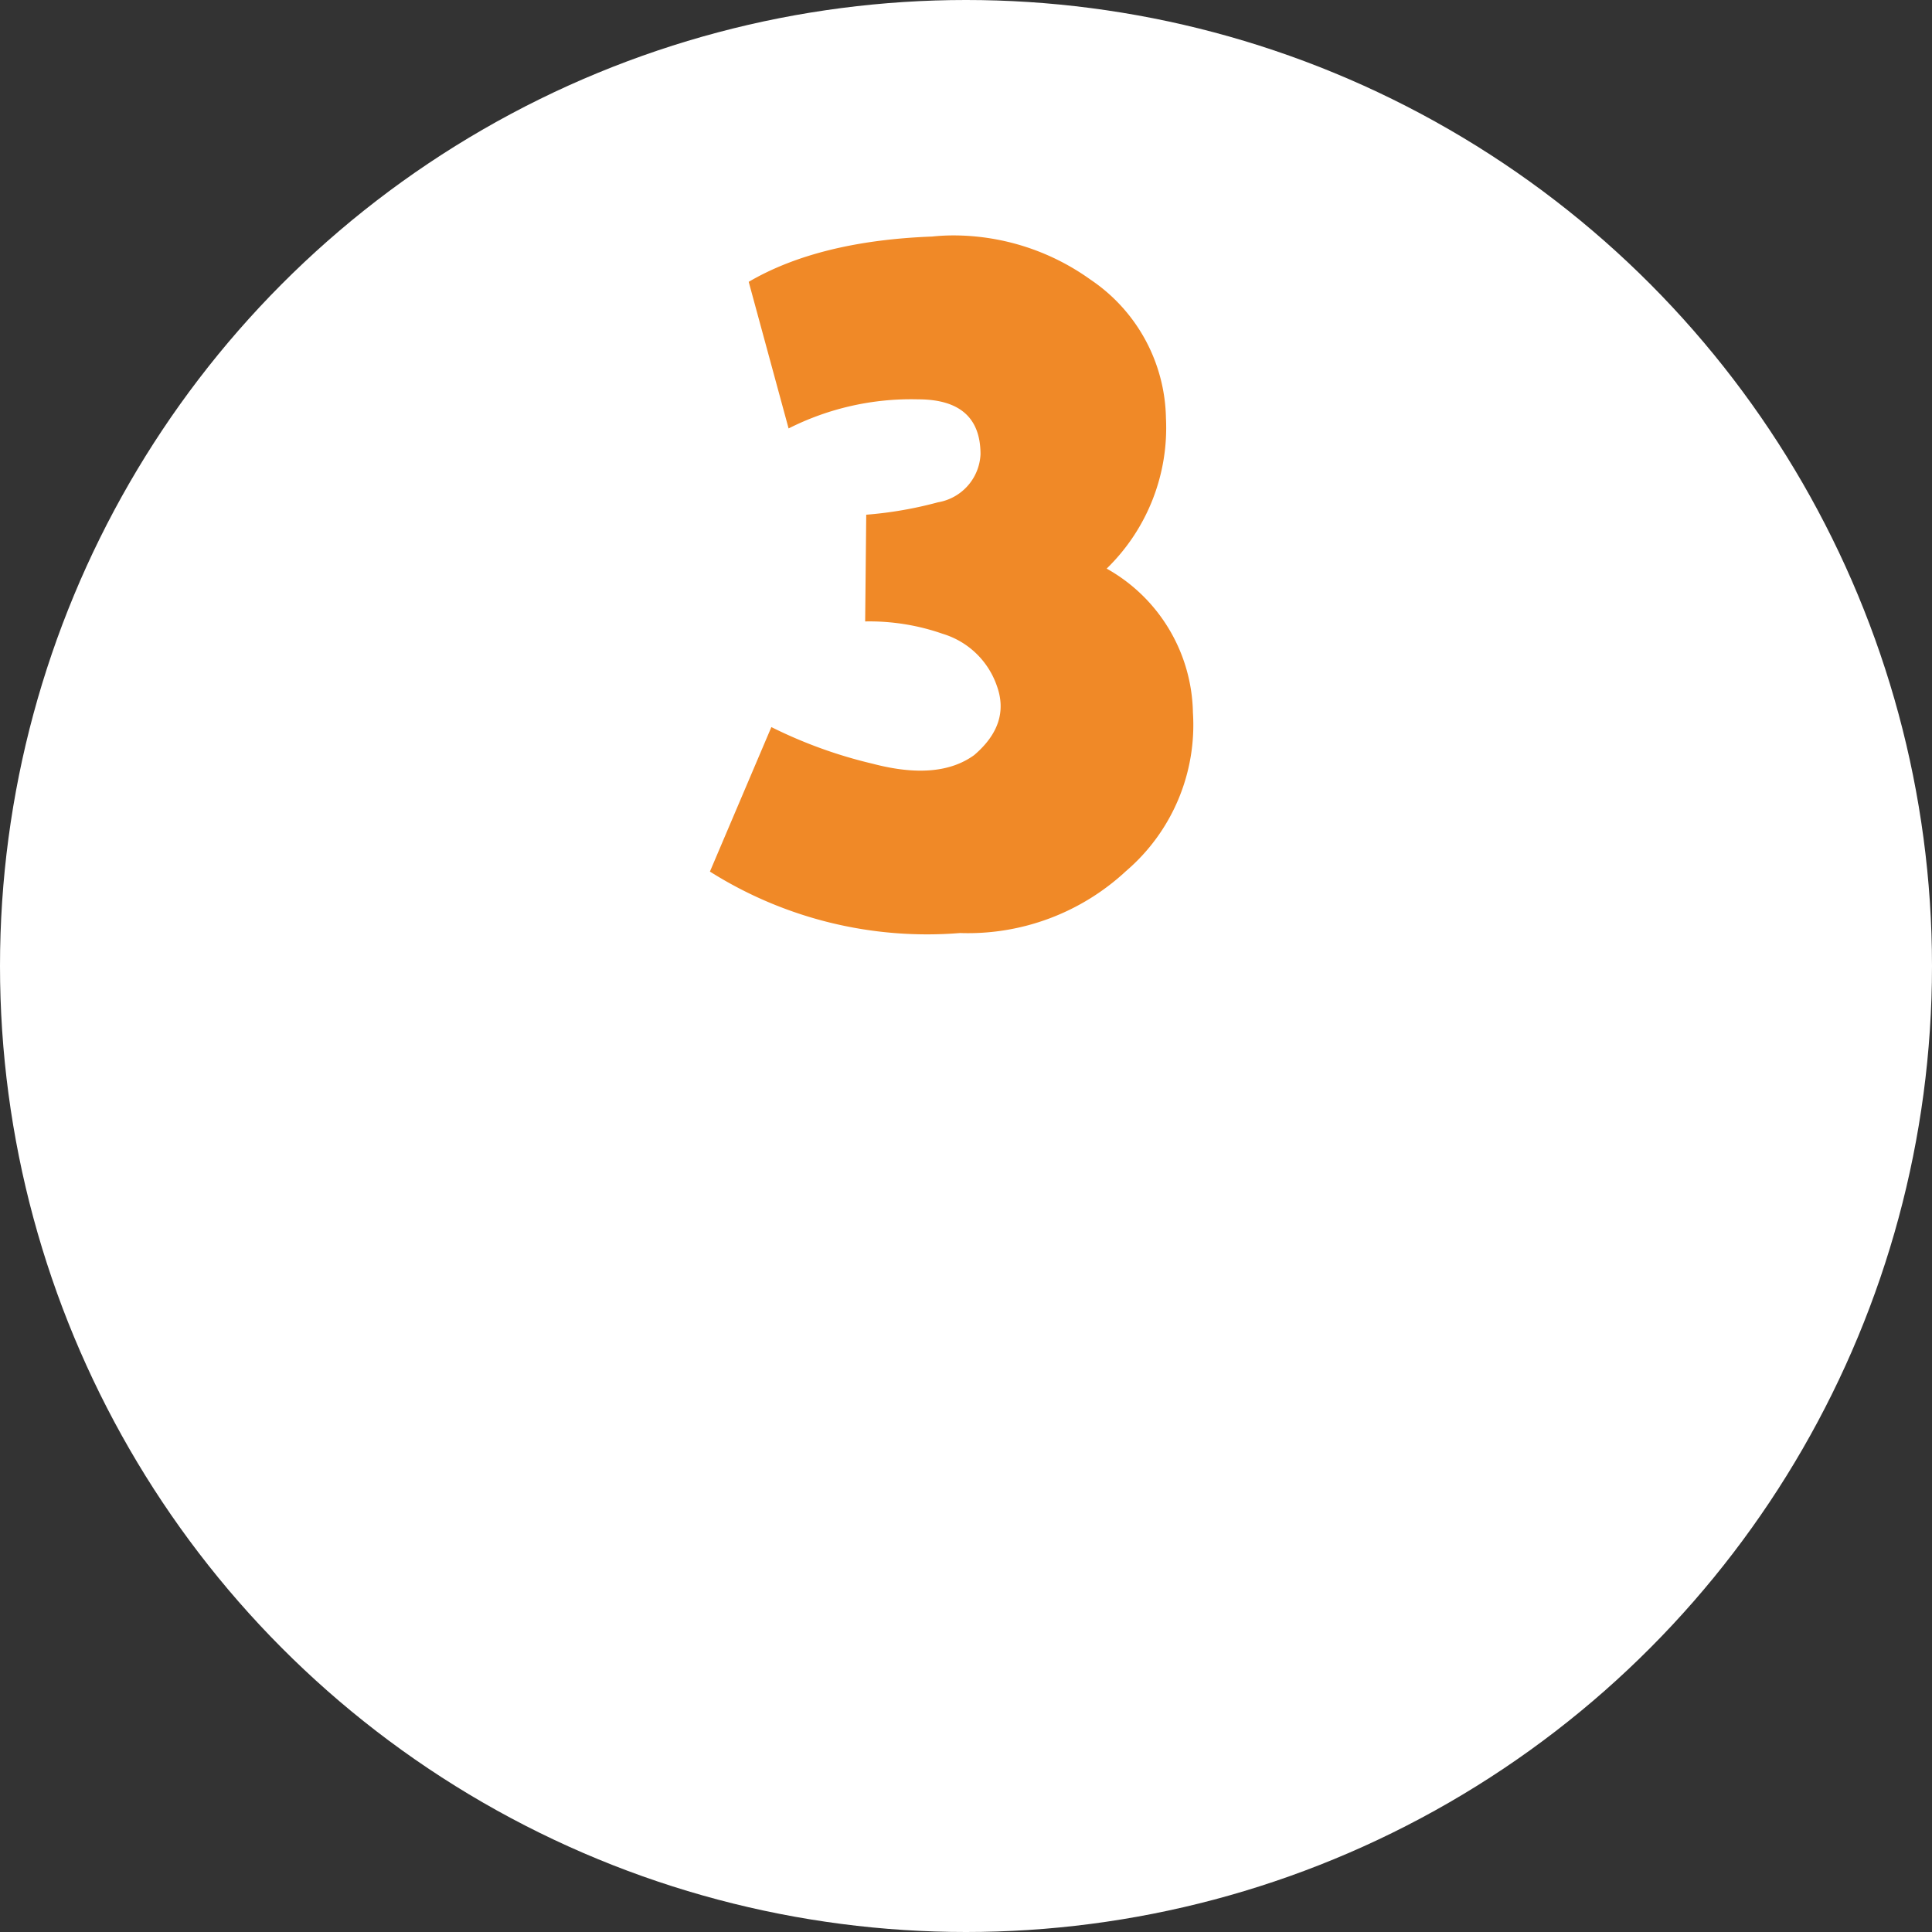
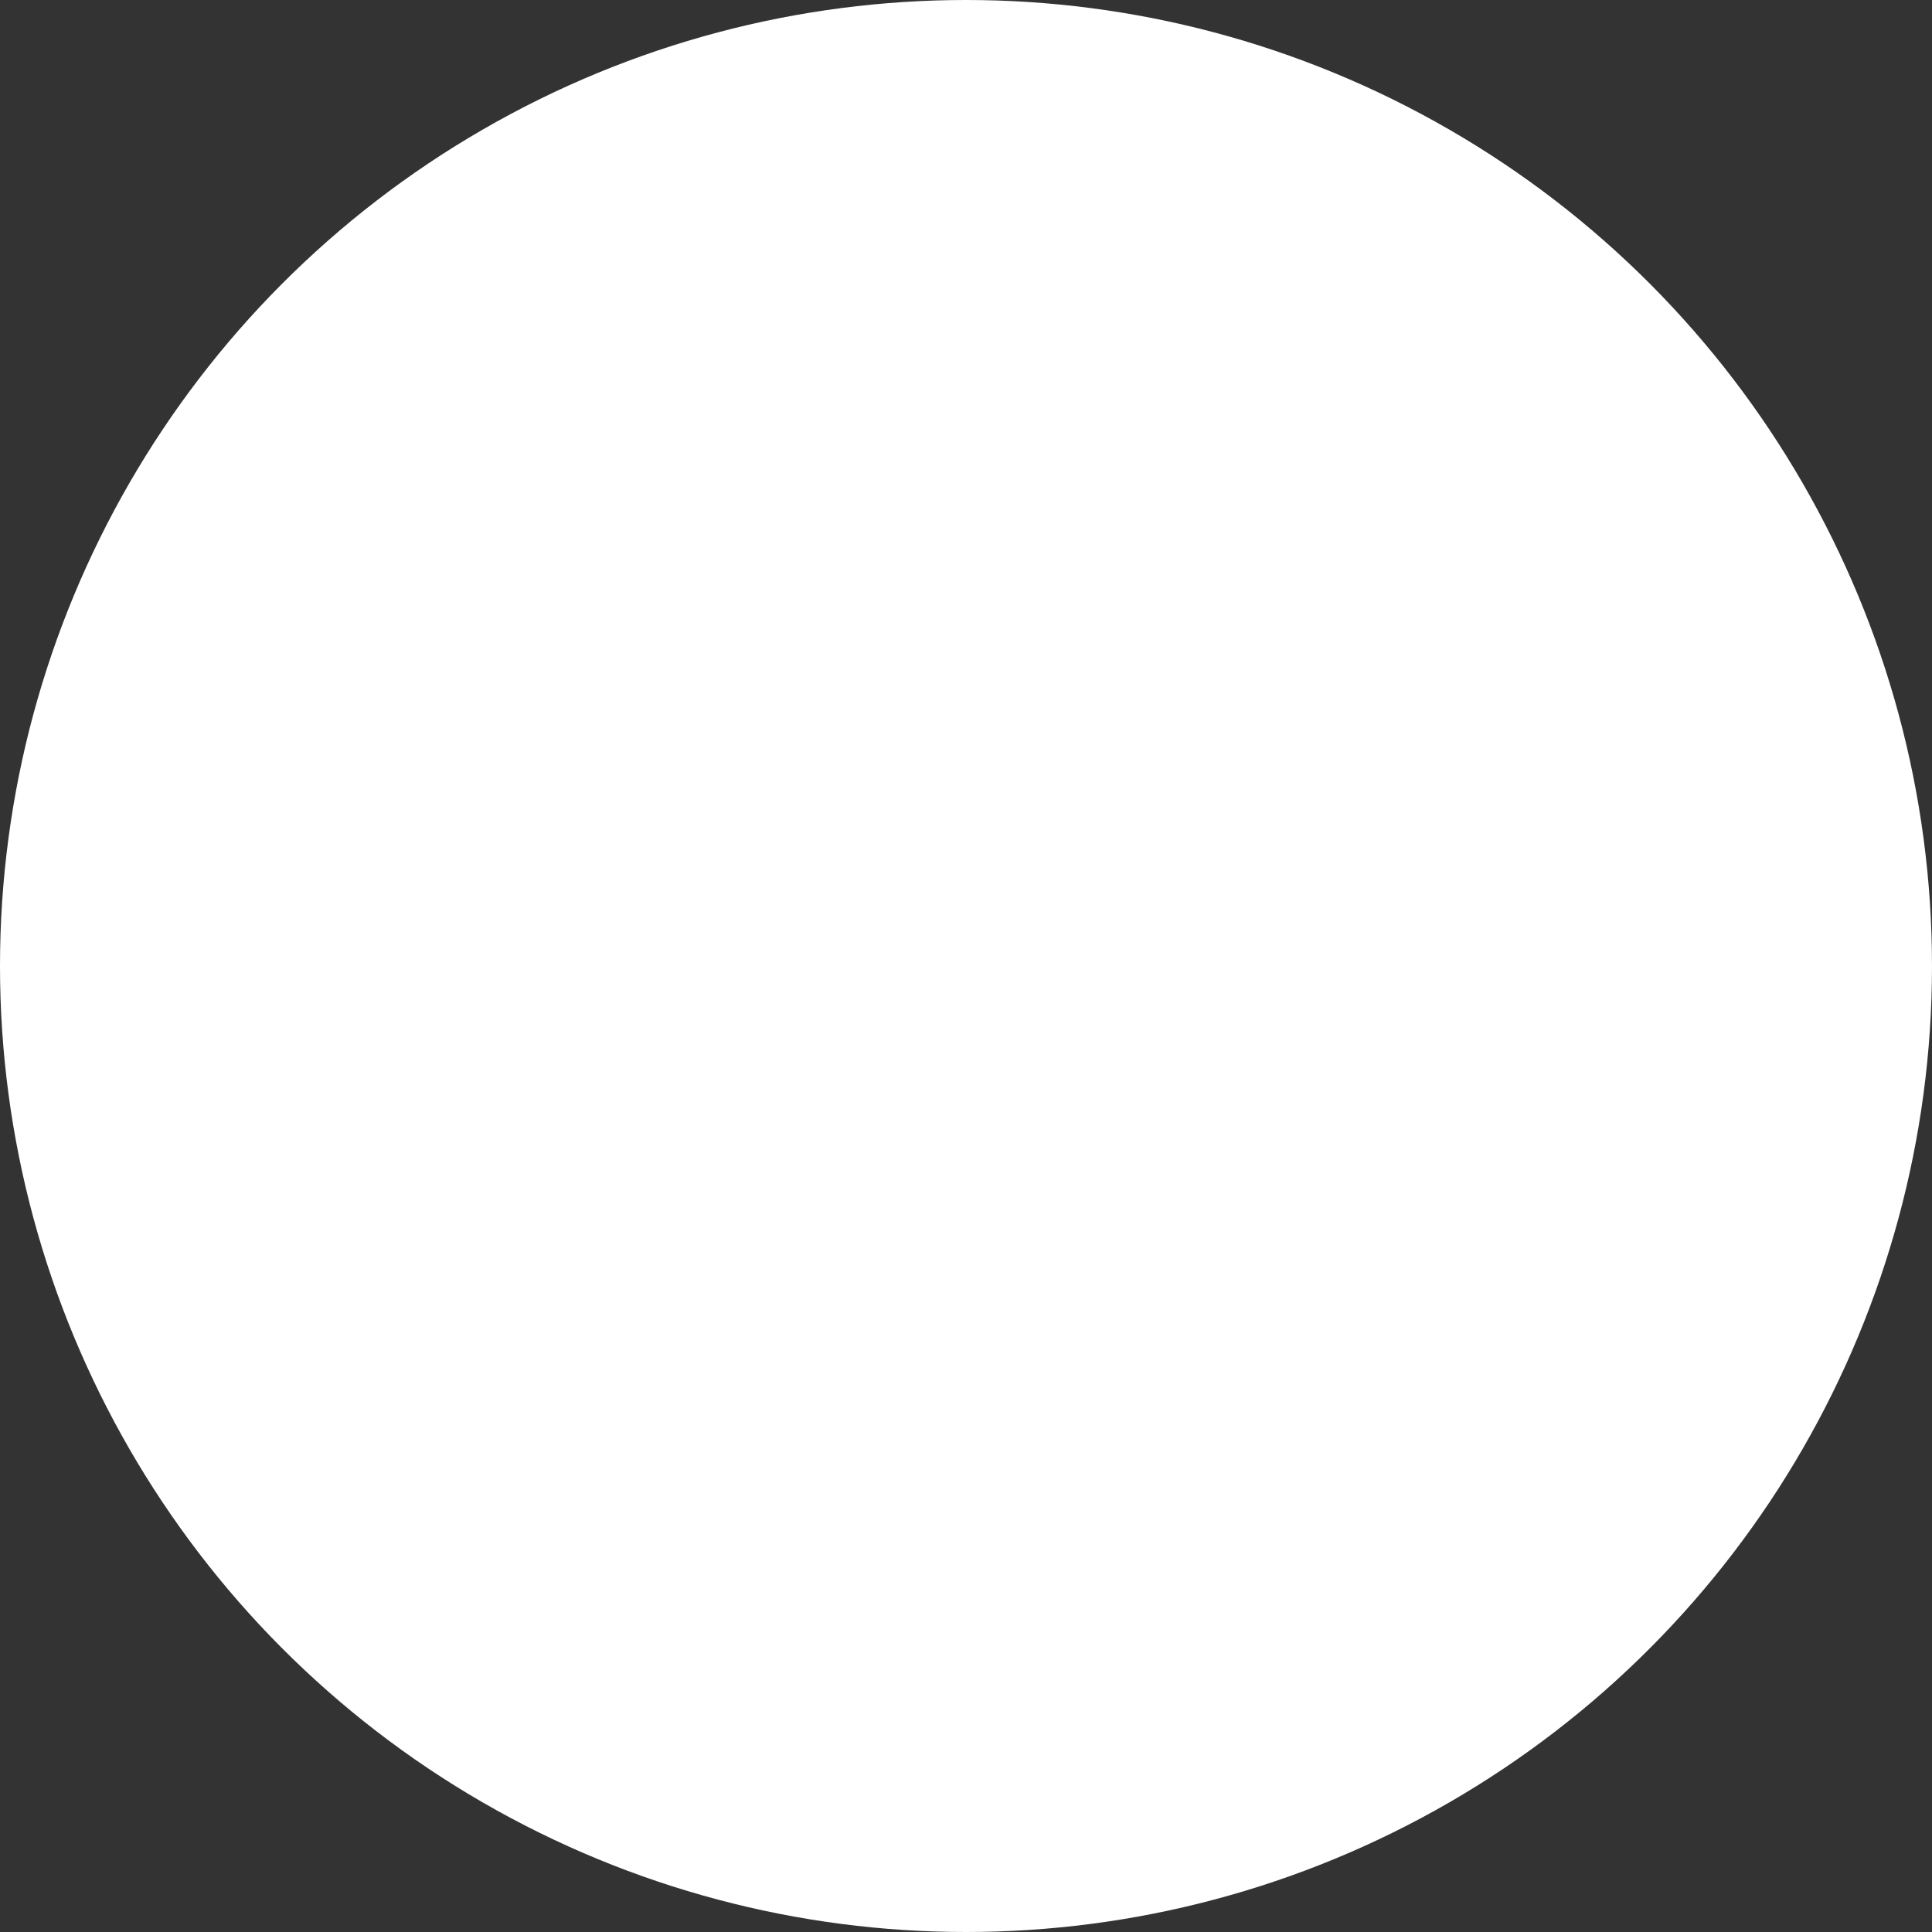
<svg xmlns="http://www.w3.org/2000/svg" width="119" height="119" viewBox="0 0 119 119">
  <rect x="0" y="0" width="119" height="119" fill="#333333" stroke="none" />
  <defs>
    <style>.a{fill:#fff;}.b{fill:#f08927;}</style>
  </defs>
  <g transform="translate(-900.75 -14953.035)">
    <circle class="a" cx="59.5" cy="59.5" r="59.5" transform="translate(900.75 14953.035)" />
-     <path class="b" d="M9.164-22.977a10.369,10.369,0,0,1,5.313,8.865A11.837,11.837,0,0,1,10.359-4.35,14.28,14.28,0,0,1,.133-.531,25.063,25.063,0,0,1-15.273-4.316l3.785-8.9a28.71,28.71,0,0,0,6.242,2.258Q-1.2-9.895,1-11.488q2.258-1.926,1.395-4.283A5.078,5.078,0,0,0-.93-18.959a13.659,13.659,0,0,0-4.781-.764l.066-6.574a24.044,24.044,0,0,0,4.416-.764,3.147,3.147,0,0,0,2.623-2.955q0-3.387-3.852-3.387a16.726,16.726,0,0,0-7.969,1.793l-2.457-9.031q4.316-2.523,11.289-2.789Q-.93-43.5-.266-43.5a14.5,14.5,0,0,1,8.434,2.723,10.5,10.5,0,0,1,4.648,8.533A12.087,12.087,0,0,1,9.164-22.977Z" transform="translate(959.75 15011.035)" />
  </g>
</svg>